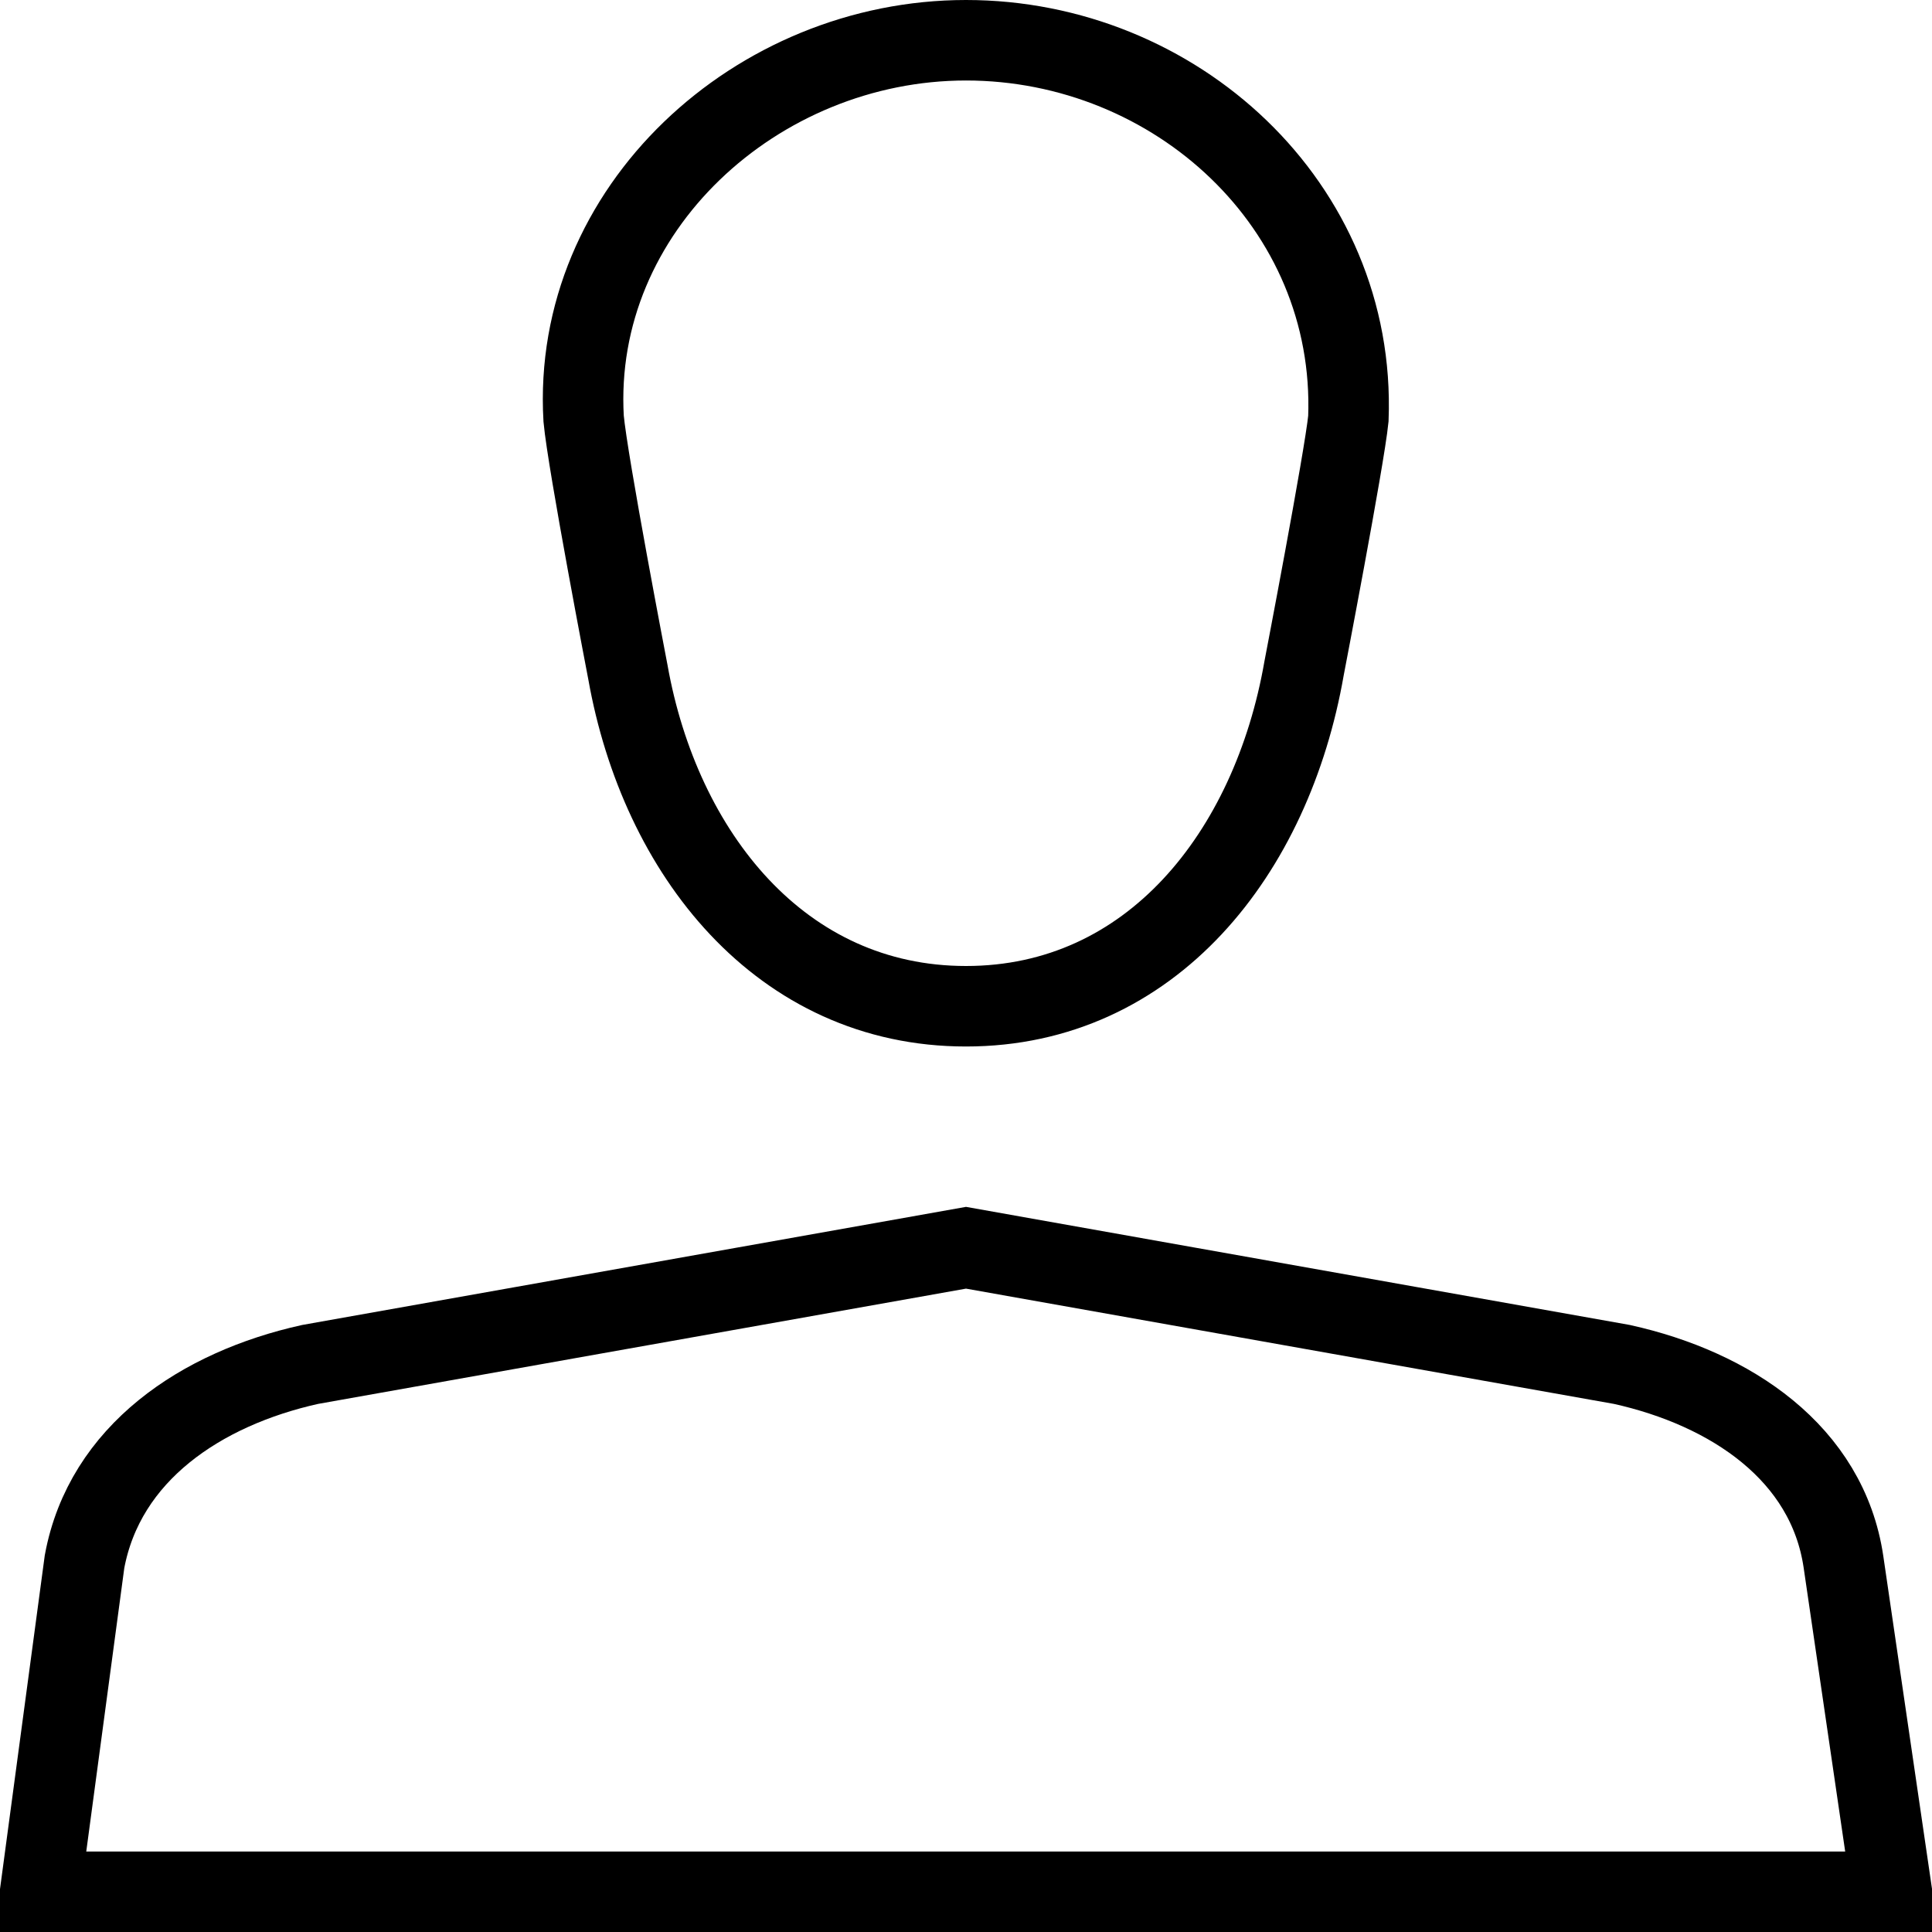
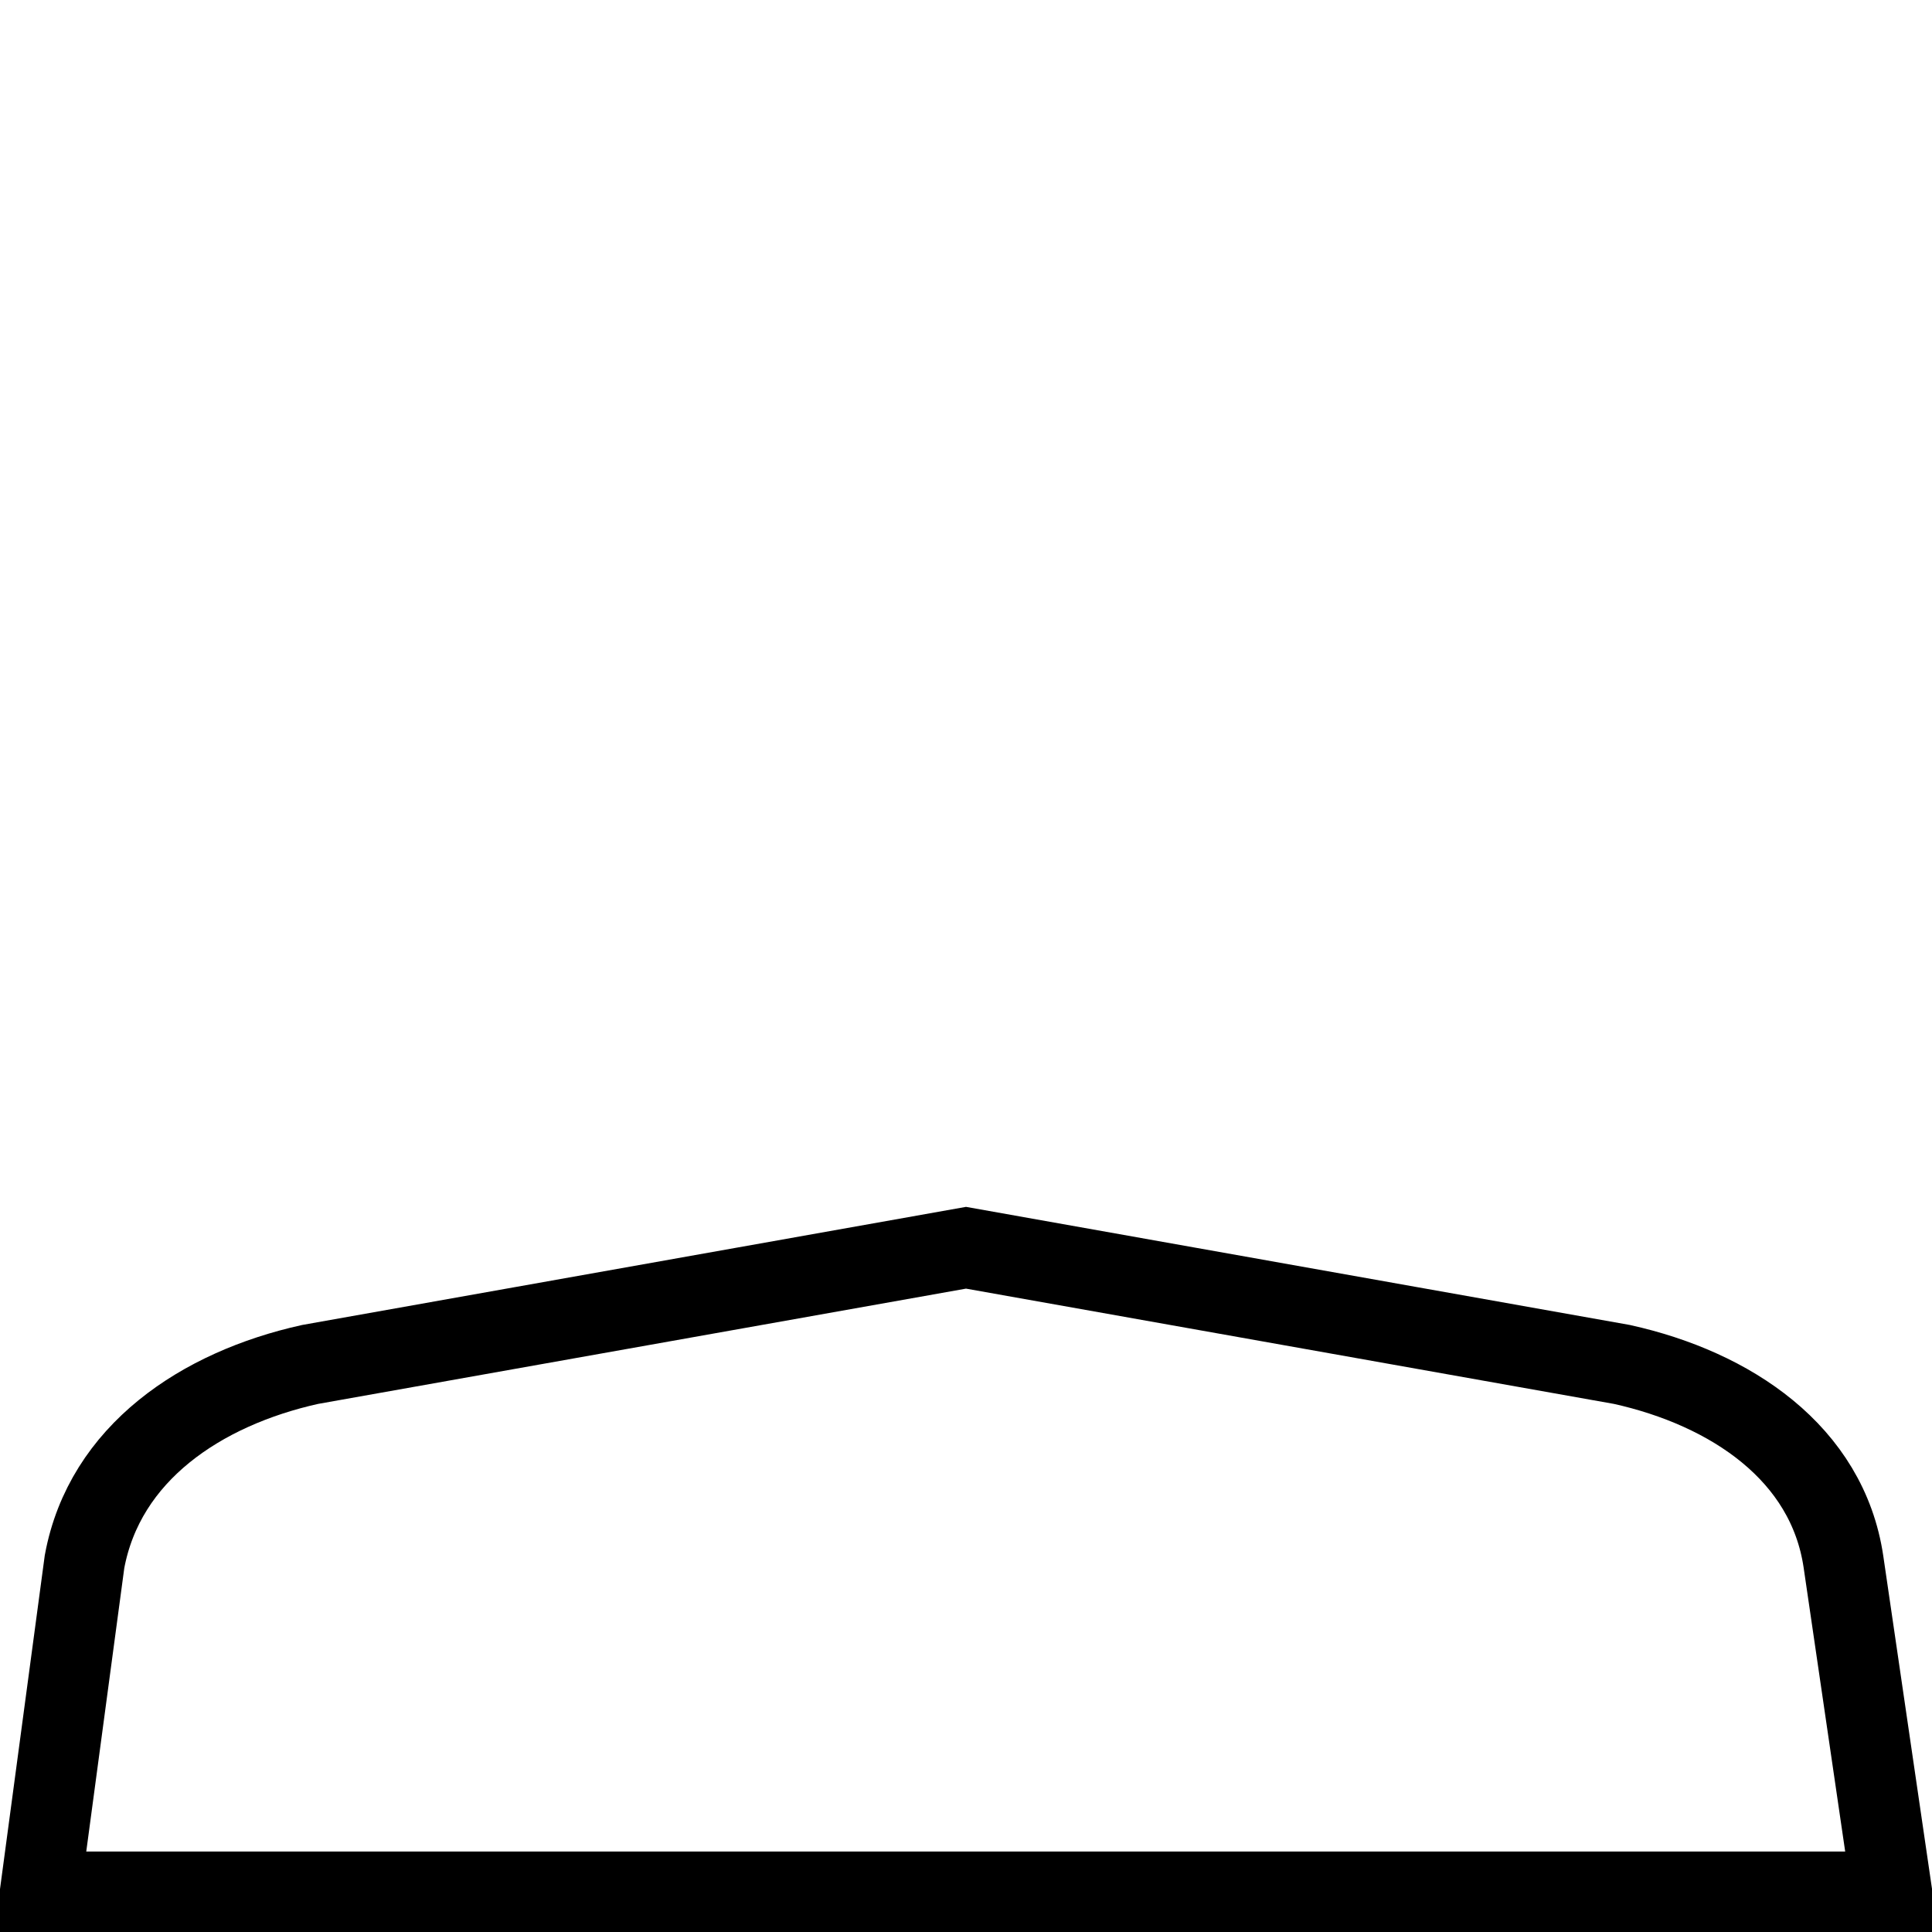
<svg xmlns="http://www.w3.org/2000/svg" version="1.1" id="Layer_1" x="0px" y="0px" viewBox="0 0 48 48" style="enable-background:new 0 0 48 48;" xml:space="preserve">
  <style type="text/css">
	.st0{fill:none;stroke:#000000;stroke-width:2;stroke-miterlimit:10;}
</style>
  <title>3. Communication</title>
  <g id="User">
-     <path class="st0" d="M33.5,10.4C33.7,5.1,29.2,1,24,1s-9.8,4.2-9.5,9.4c0.1,1.1,1.1,6.3,1.1,6.3c0.8,4.5,3.8,8.3,8.4,8.3   s7.6-3.8,8.4-8.4C32.4,16.6,33.4,11.4,33.5,10.4z" />
    <path class="st0" d="M47,47H1l1.1-8.2c0.5-2.7,2.9-4.3,5.6-4.9L24,31l16.3,2.9c2.7,0.6,5.1,2.2,5.5,4.9L47,47z" />
  </g>
</svg>